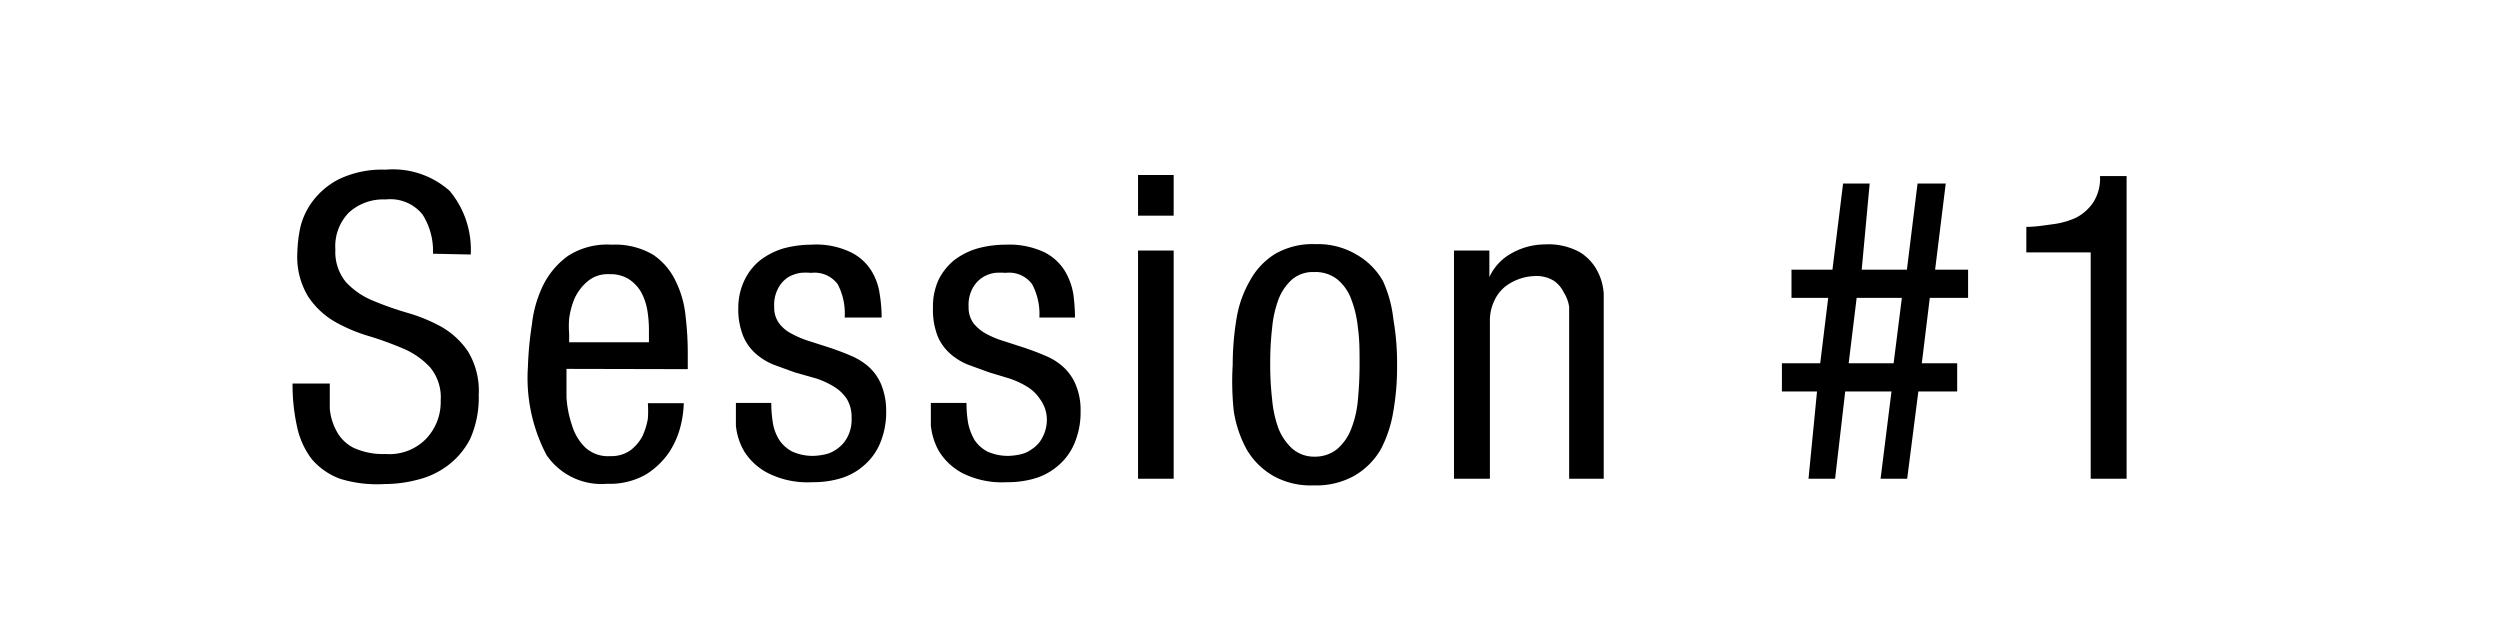
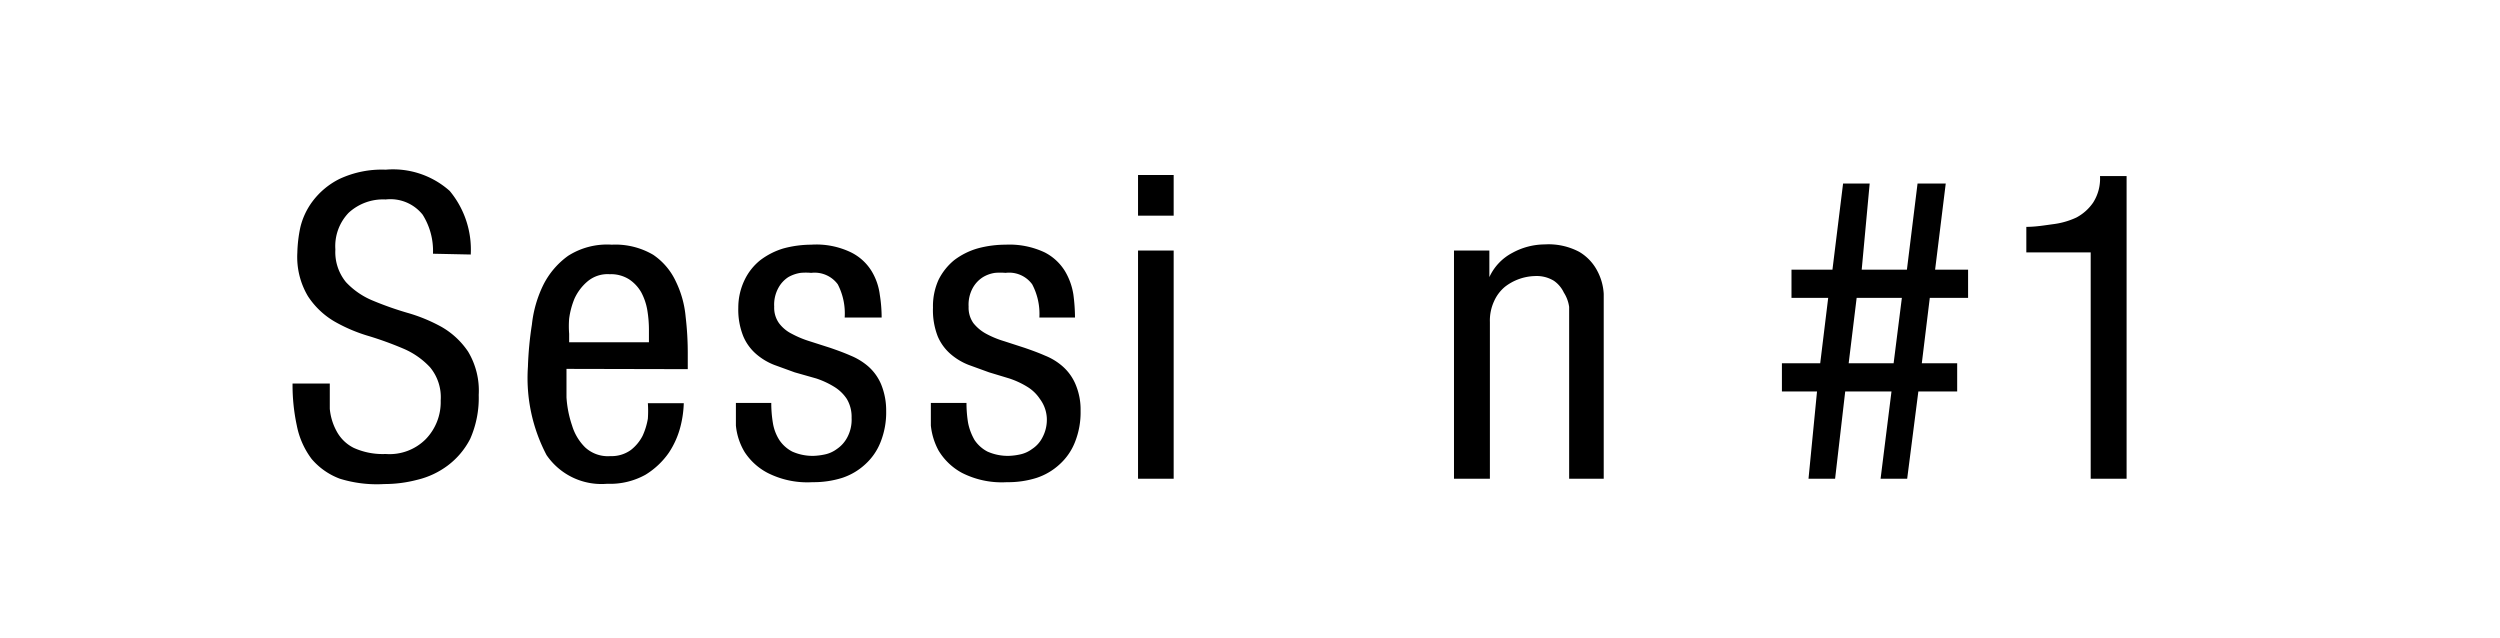
<svg xmlns="http://www.w3.org/2000/svg" viewBox="0 0 94 24">
  <defs>
    <style>.cls-1{fill:#fff;}</style>
  </defs>
  <title>session_num</title>
  <g id="レイヤー_2" data-name="レイヤー 2">
    <g id="contents">
      <rect class="cls-1" width="94" height="24" />
      <path d="M16.28,9.54a2.55,2.55,0,0,0-.39-1.47A1.55,1.55,0,0,0,14.5,7.5,1.91,1.91,0,0,0,13.11,8a1.81,1.81,0,0,0-.5,1.38,1.78,1.78,0,0,0,.4,1.23,2.88,2.88,0,0,0,1,.69,12.27,12.27,0,0,0,1.3.46,6.13,6.13,0,0,1,1.29.53,3,3,0,0,1,1,.93,2.85,2.85,0,0,1,.4,1.63,3.82,3.82,0,0,1-.32,1.65,2.92,2.92,0,0,1-.84,1,3.11,3.11,0,0,1-1.15.54,4.85,4.85,0,0,1-1.24.16A4.7,4.7,0,0,1,12.78,18a2.57,2.57,0,0,1-1.06-.74A3.06,3.06,0,0,1,11.16,16,7.23,7.23,0,0,1,11,14.42h1.4c0,.32,0,.63,0,.95a2.17,2.17,0,0,0,.26.85,1.48,1.48,0,0,0,.64.62,2.64,2.64,0,0,0,1.2.23A1.92,1.92,0,0,0,16,16.52a2,2,0,0,0,.57-1.46,1.76,1.76,0,0,0-.4-1.25,2.94,2.94,0,0,0-1-.7,12.9,12.9,0,0,0-1.29-.47,6,6,0,0,1-1.3-.55,3,3,0,0,1-1-.95,2.88,2.88,0,0,1-.4-1.64,5.13,5.13,0,0,1,.11-.94,2.66,2.66,0,0,1,.47-1,2.86,2.86,0,0,1,1-.83,3.76,3.76,0,0,1,1.74-.35,3.2,3.2,0,0,1,2.41.8,3.45,3.45,0,0,1,.79,2.39Z" />
      <path d="M21.3,13.87c0,.33,0,.69,0,1.07A4.06,4.06,0,0,0,21.51,16a1.94,1.94,0,0,0,.49.82,1.26,1.26,0,0,0,.95.33,1.24,1.24,0,0,0,.77-.23,1.6,1.6,0,0,0,.44-.53,2.57,2.57,0,0,0,.2-.65,4.34,4.34,0,0,0,0-.58h1.35a4,4,0,0,1-.12.86,3.2,3.2,0,0,1-.44,1,2.93,2.93,0,0,1-.88.83,2.74,2.74,0,0,1-1.44.34,2.5,2.5,0,0,1-2.28-1.08,6.22,6.22,0,0,1-.7-3.32A12.84,12.84,0,0,1,20,12.2a4.45,4.45,0,0,1,.43-1.49,3,3,0,0,1,.93-1.09A2.72,2.72,0,0,1,23,9.2a2.81,2.81,0,0,1,1.56.38,2.46,2.46,0,0,1,.85,1,3.8,3.8,0,0,1,.37,1.33,11.75,11.75,0,0,1,.08,1.43v.54Zm3.1-1v-.47a4.49,4.49,0,0,0-.06-.73,2.19,2.19,0,0,0-.23-.68,1.44,1.44,0,0,0-.46-.49,1.28,1.28,0,0,0-.73-.19,1.17,1.17,0,0,0-.84.28,1.86,1.86,0,0,0-.48.64,3,3,0,0,0-.2.75,3.63,3.63,0,0,0,0,.57v.32Z" />
      <path d="M31.76,11.94a2.38,2.38,0,0,0-.26-1.25,1.08,1.08,0,0,0-1-.43,2.15,2.15,0,0,0-.4,0,1.33,1.33,0,0,0-.46.16,1.11,1.11,0,0,0-.37.4,1.31,1.31,0,0,0-.16.71,1,1,0,0,0,.18.62,1.35,1.35,0,0,0,.48.4,3.75,3.75,0,0,0,.67.28l.78.25c.26.09.51.18.76.29a2.41,2.41,0,0,1,.67.41,1.86,1.86,0,0,1,.48.67,2.59,2.59,0,0,1,.19,1,3,3,0,0,1-.21,1.17,2.22,2.22,0,0,1-.58.84,2.36,2.36,0,0,1-.87.51,3.59,3.59,0,0,1-1.11.16,3.3,3.3,0,0,1-1.69-.35A2.3,2.3,0,0,1,28,17a2.36,2.36,0,0,1-.33-1c0-.34,0-.62,0-.85H29a4.56,4.56,0,0,0,.06.75,1.7,1.7,0,0,0,.24.64,1.31,1.31,0,0,0,.49.44,1.88,1.88,0,0,0,.81.16,2.4,2.4,0,0,0,.4-.05,1.16,1.16,0,0,0,.47-.21,1.2,1.2,0,0,0,.39-.44,1.41,1.41,0,0,0,.16-.73,1.31,1.31,0,0,0-.18-.71,1.51,1.51,0,0,0-.48-.46,3.18,3.18,0,0,0-.67-.31L29.88,14l-.77-.28a2.33,2.33,0,0,1-.68-.41,1.82,1.82,0,0,1-.48-.66,2.68,2.68,0,0,1-.19-1.08A2.39,2.39,0,0,1,28,10.52a2.13,2.13,0,0,1,.59-.74,2.74,2.74,0,0,1,.87-.44A4.05,4.05,0,0,1,30.5,9.2,3,3,0,0,1,32,9.49a1.89,1.89,0,0,1,.77.7,2.26,2.26,0,0,1,.31.89,5.42,5.42,0,0,1,.07.86Z" />
      <path d="M39.08,11.94a2.37,2.37,0,0,0-.27-1.25,1.07,1.07,0,0,0-1-.43,2.23,2.23,0,0,0-.4,0,1.21,1.21,0,0,0-.45.16,1.13,1.13,0,0,0-.38.4,1.31,1.31,0,0,0-.16.71,1,1,0,0,0,.18.62,1.56,1.56,0,0,0,.48.4,3.57,3.57,0,0,0,.68.28l.77.25c.26.09.51.18.76.29a2.28,2.28,0,0,1,.67.41,1.86,1.86,0,0,1,.48.67,2.43,2.43,0,0,1,.19,1,3,3,0,0,1-.21,1.17,2.22,2.22,0,0,1-.58.84,2.36,2.36,0,0,1-.87.51,3.54,3.54,0,0,1-1.11.16,3.3,3.3,0,0,1-1.69-.35,2.3,2.3,0,0,1-.88-.84A2.51,2.51,0,0,1,35,16c0-.34,0-.62,0-.85h1.34a4.56,4.56,0,0,0,.06.75,2.12,2.12,0,0,0,.24.64,1.31,1.31,0,0,0,.49.44,1.88,1.88,0,0,0,.81.16,2.28,2.28,0,0,0,.4-.05,1.16,1.16,0,0,0,.47-.21,1.12,1.12,0,0,0,.39-.44,1.41,1.41,0,0,0,.16-.73A1.31,1.31,0,0,0,39.1,15a1.51,1.51,0,0,0-.48-.46,3.18,3.18,0,0,0-.67-.31L37.19,14l-.77-.28a2.33,2.33,0,0,1-.68-.41,1.82,1.82,0,0,1-.48-.66,2.7,2.7,0,0,1-.18-1.08,2.4,2.4,0,0,1,.21-1.05,2.25,2.25,0,0,1,.59-.74,2.69,2.69,0,0,1,.88-.44,4,4,0,0,1,1.05-.14,3.11,3.11,0,0,1,1.47.29,1.92,1.92,0,0,1,.76.7,2.45,2.45,0,0,1,.32.89,6.79,6.79,0,0,1,.06.86Z" />
      <path d="M42.79,6.58h1.34V8.11H42.79Zm0,2.84h1.34V18H42.79Z" />
-       <path d="M46.35,13.71A10.63,10.63,0,0,1,46.49,12,4.17,4.17,0,0,1,47,10.55a2.68,2.68,0,0,1,.94-1,2.81,2.81,0,0,1,1.52-.37A2.84,2.84,0,0,1,51,9.57a2.63,2.63,0,0,1,1,1A4.63,4.63,0,0,1,52.39,12a9.62,9.62,0,0,1,.14,1.73,9.55,9.55,0,0,1-.14,1.73,4.63,4.63,0,0,1-.47,1.43,2.73,2.73,0,0,1-1,1,2.94,2.94,0,0,1-1.53.36,2.87,2.87,0,0,1-1.52-.36,2.73,2.73,0,0,1-1-1,4.38,4.38,0,0,1-.48-1.43A10.54,10.54,0,0,1,46.35,13.71Zm3.06,3.46a1.33,1.33,0,0,0,.86-.28,1.89,1.89,0,0,0,.53-.75A3.93,3.93,0,0,0,51.06,15q.06-.63.06-1.32c0-.47,0-.91-.06-1.33a4.16,4.16,0,0,0-.25-1.09,1.74,1.74,0,0,0-.52-.75,1.31,1.31,0,0,0-.88-.28,1.19,1.19,0,0,0-.83.28,1.91,1.91,0,0,0-.51.75,4.17,4.17,0,0,0-.24,1.09,11.25,11.25,0,0,0-.07,1.33A11.2,11.2,0,0,0,47.83,15a4.33,4.33,0,0,0,.24,1.11,2.07,2.07,0,0,0,.51.75A1.24,1.24,0,0,0,49.41,17.17Z" />
      <path d="M54.67,9.42H56v1h0a1.94,1.94,0,0,1,.86-.91,2.56,2.56,0,0,1,1.22-.32,2.46,2.46,0,0,1,1.3.28,1.79,1.79,0,0,1,.67.7,2.08,2.08,0,0,1,.25.88c0,.32,0,.6,0,.86V18H59V12.08q0-.24,0-.54A1.34,1.34,0,0,0,58.8,11a1.12,1.12,0,0,0-.37-.44,1.24,1.24,0,0,0-.72-.18,1.92,1.92,0,0,0-1.12.4,1.49,1.49,0,0,0-.41.54,1.74,1.74,0,0,0-.16.79V18H54.67Z" />
      <path d="M68.32,14.72H67V13.66h1.44l.3-2.46H67.36V10.14H68.9l.4-3.24h1L70,10.14h1.7l.4-3.24h1.06l-.4,3.24H74V11.2H72.56l-.3,2.46h1.33v1.06H72.13L71.71,18h-1l.41-3.28H69.38L69,18h-1Zm1.19-1.06H71.2l.31-2.46h-1.7Z" />
      <path d="M76.19,8.53c.36,0,.7-.06,1-.1a2.92,2.92,0,0,0,.88-.25,1.77,1.77,0,0,0,.63-.56,1.67,1.67,0,0,0,.26-1h1V18H78.61V9.49H76.19Z" />
    </g>
  </g>
</svg>